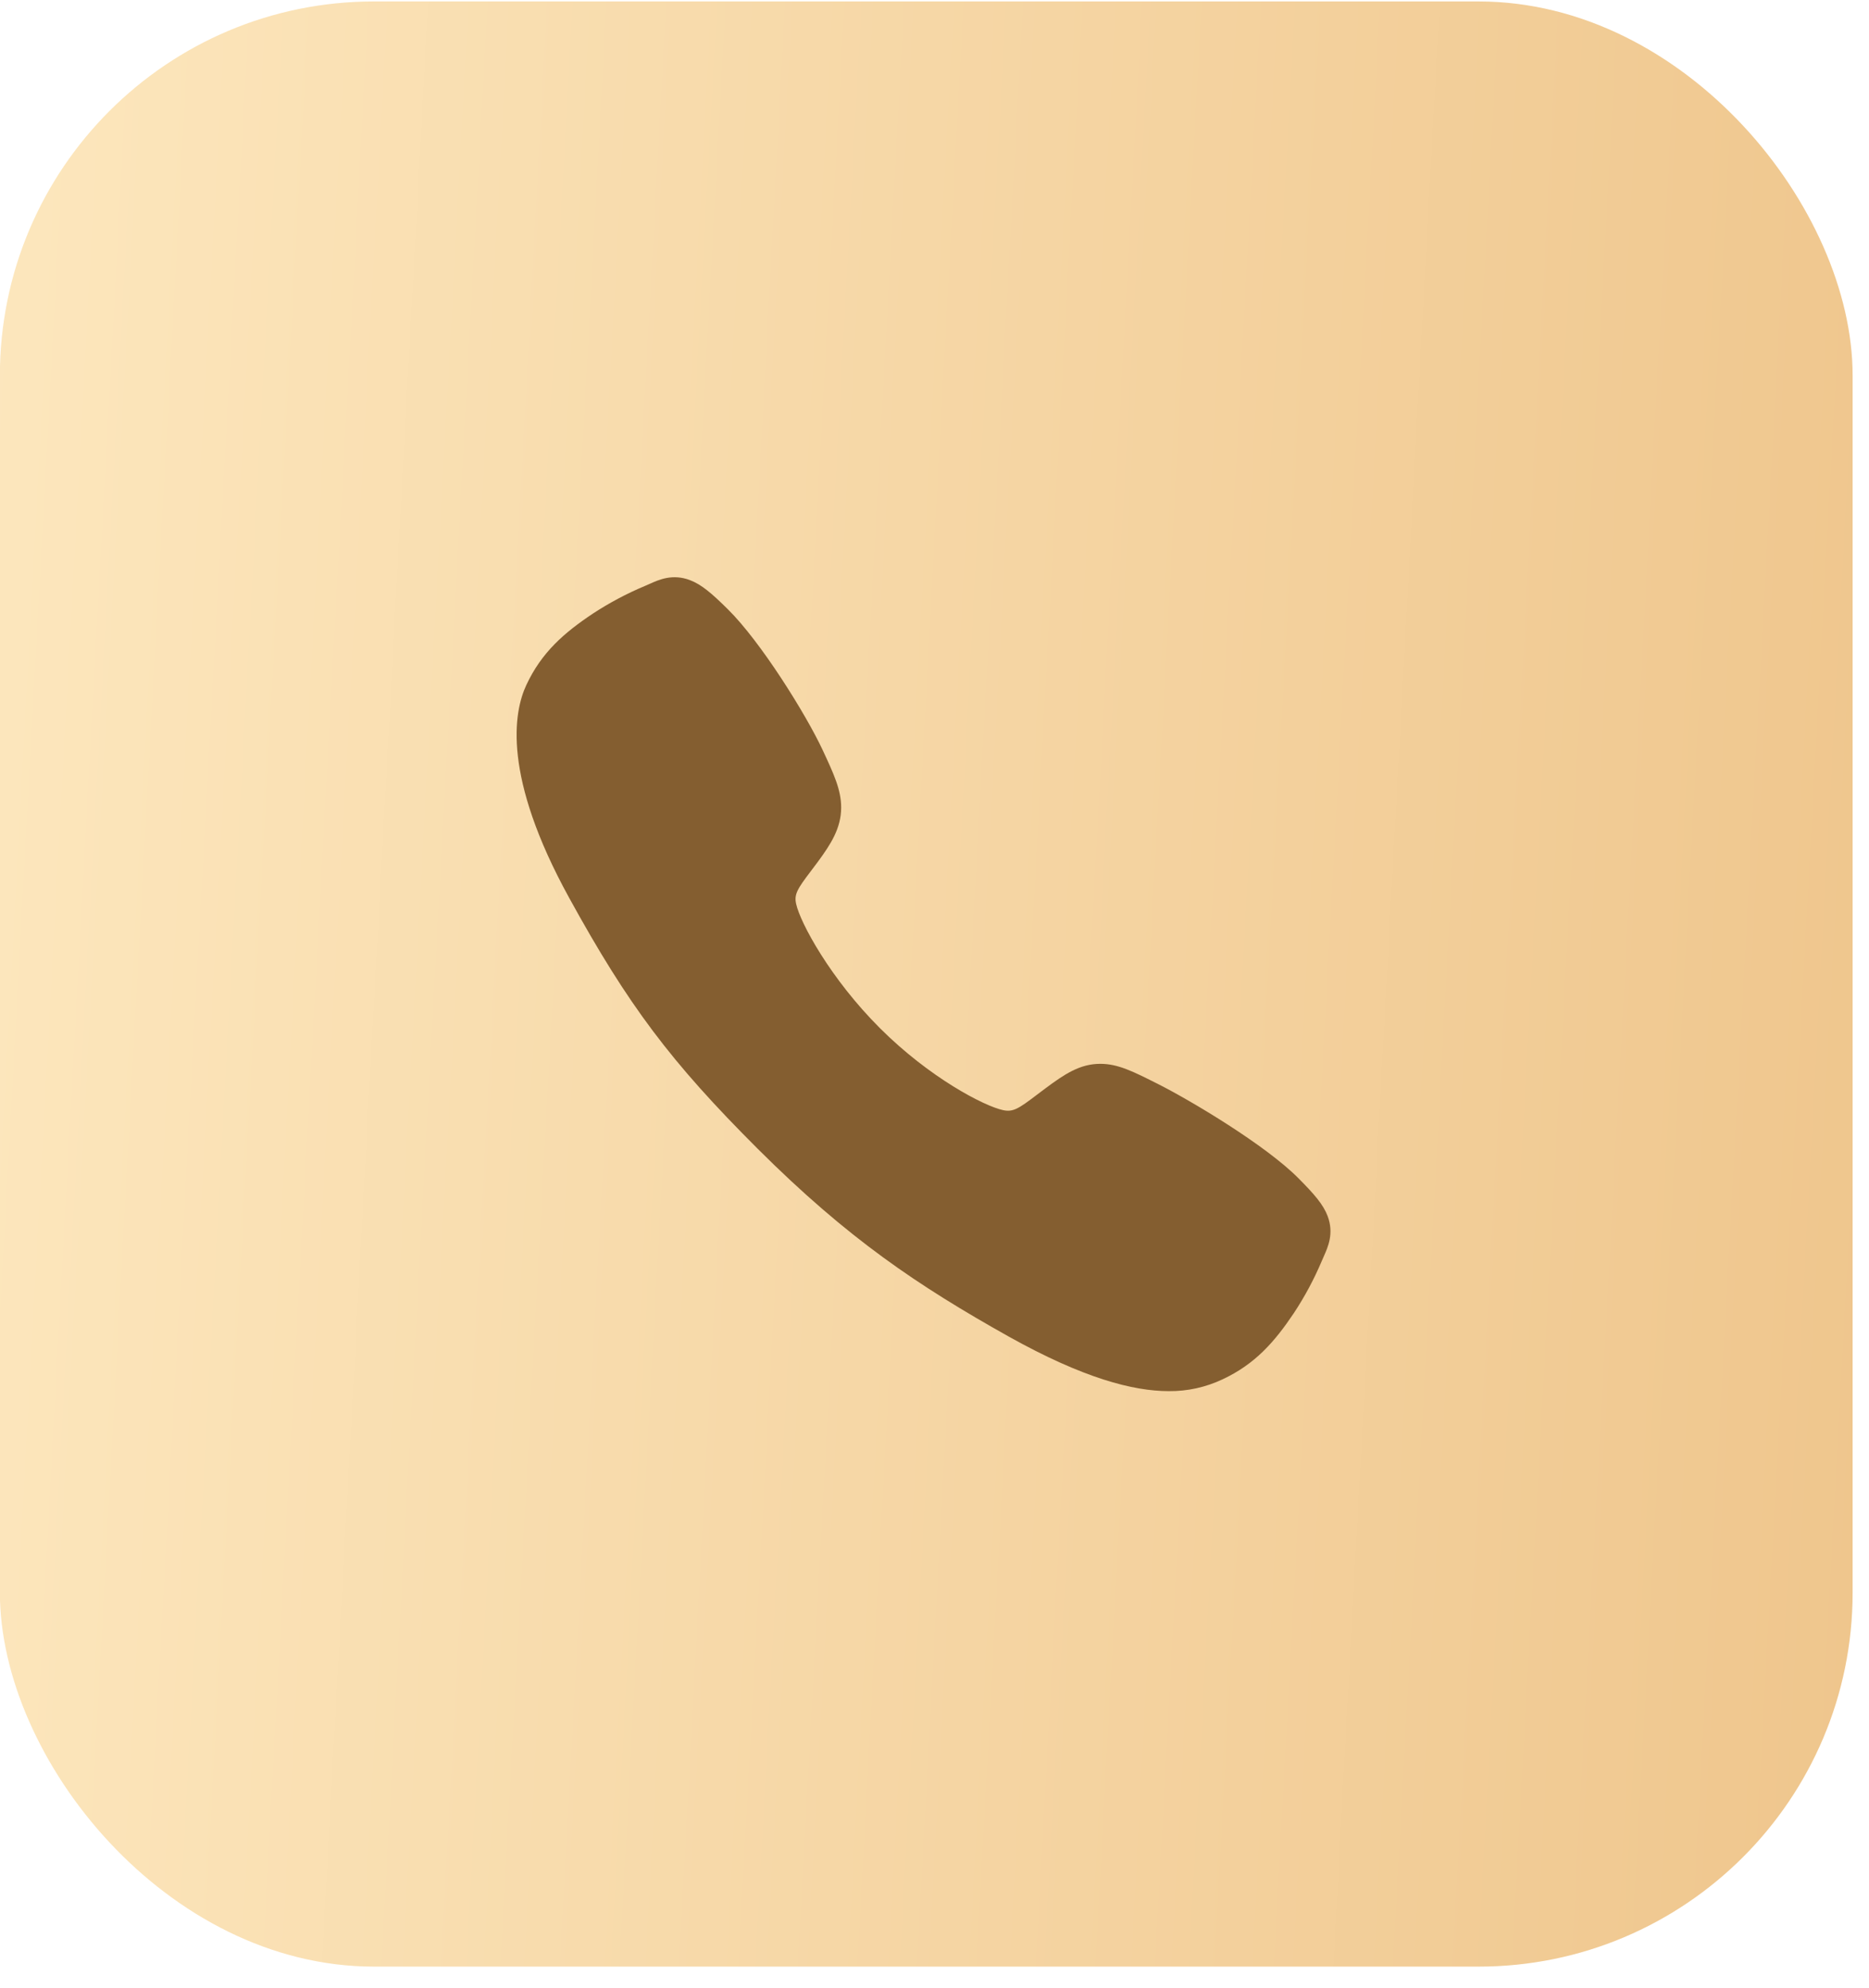
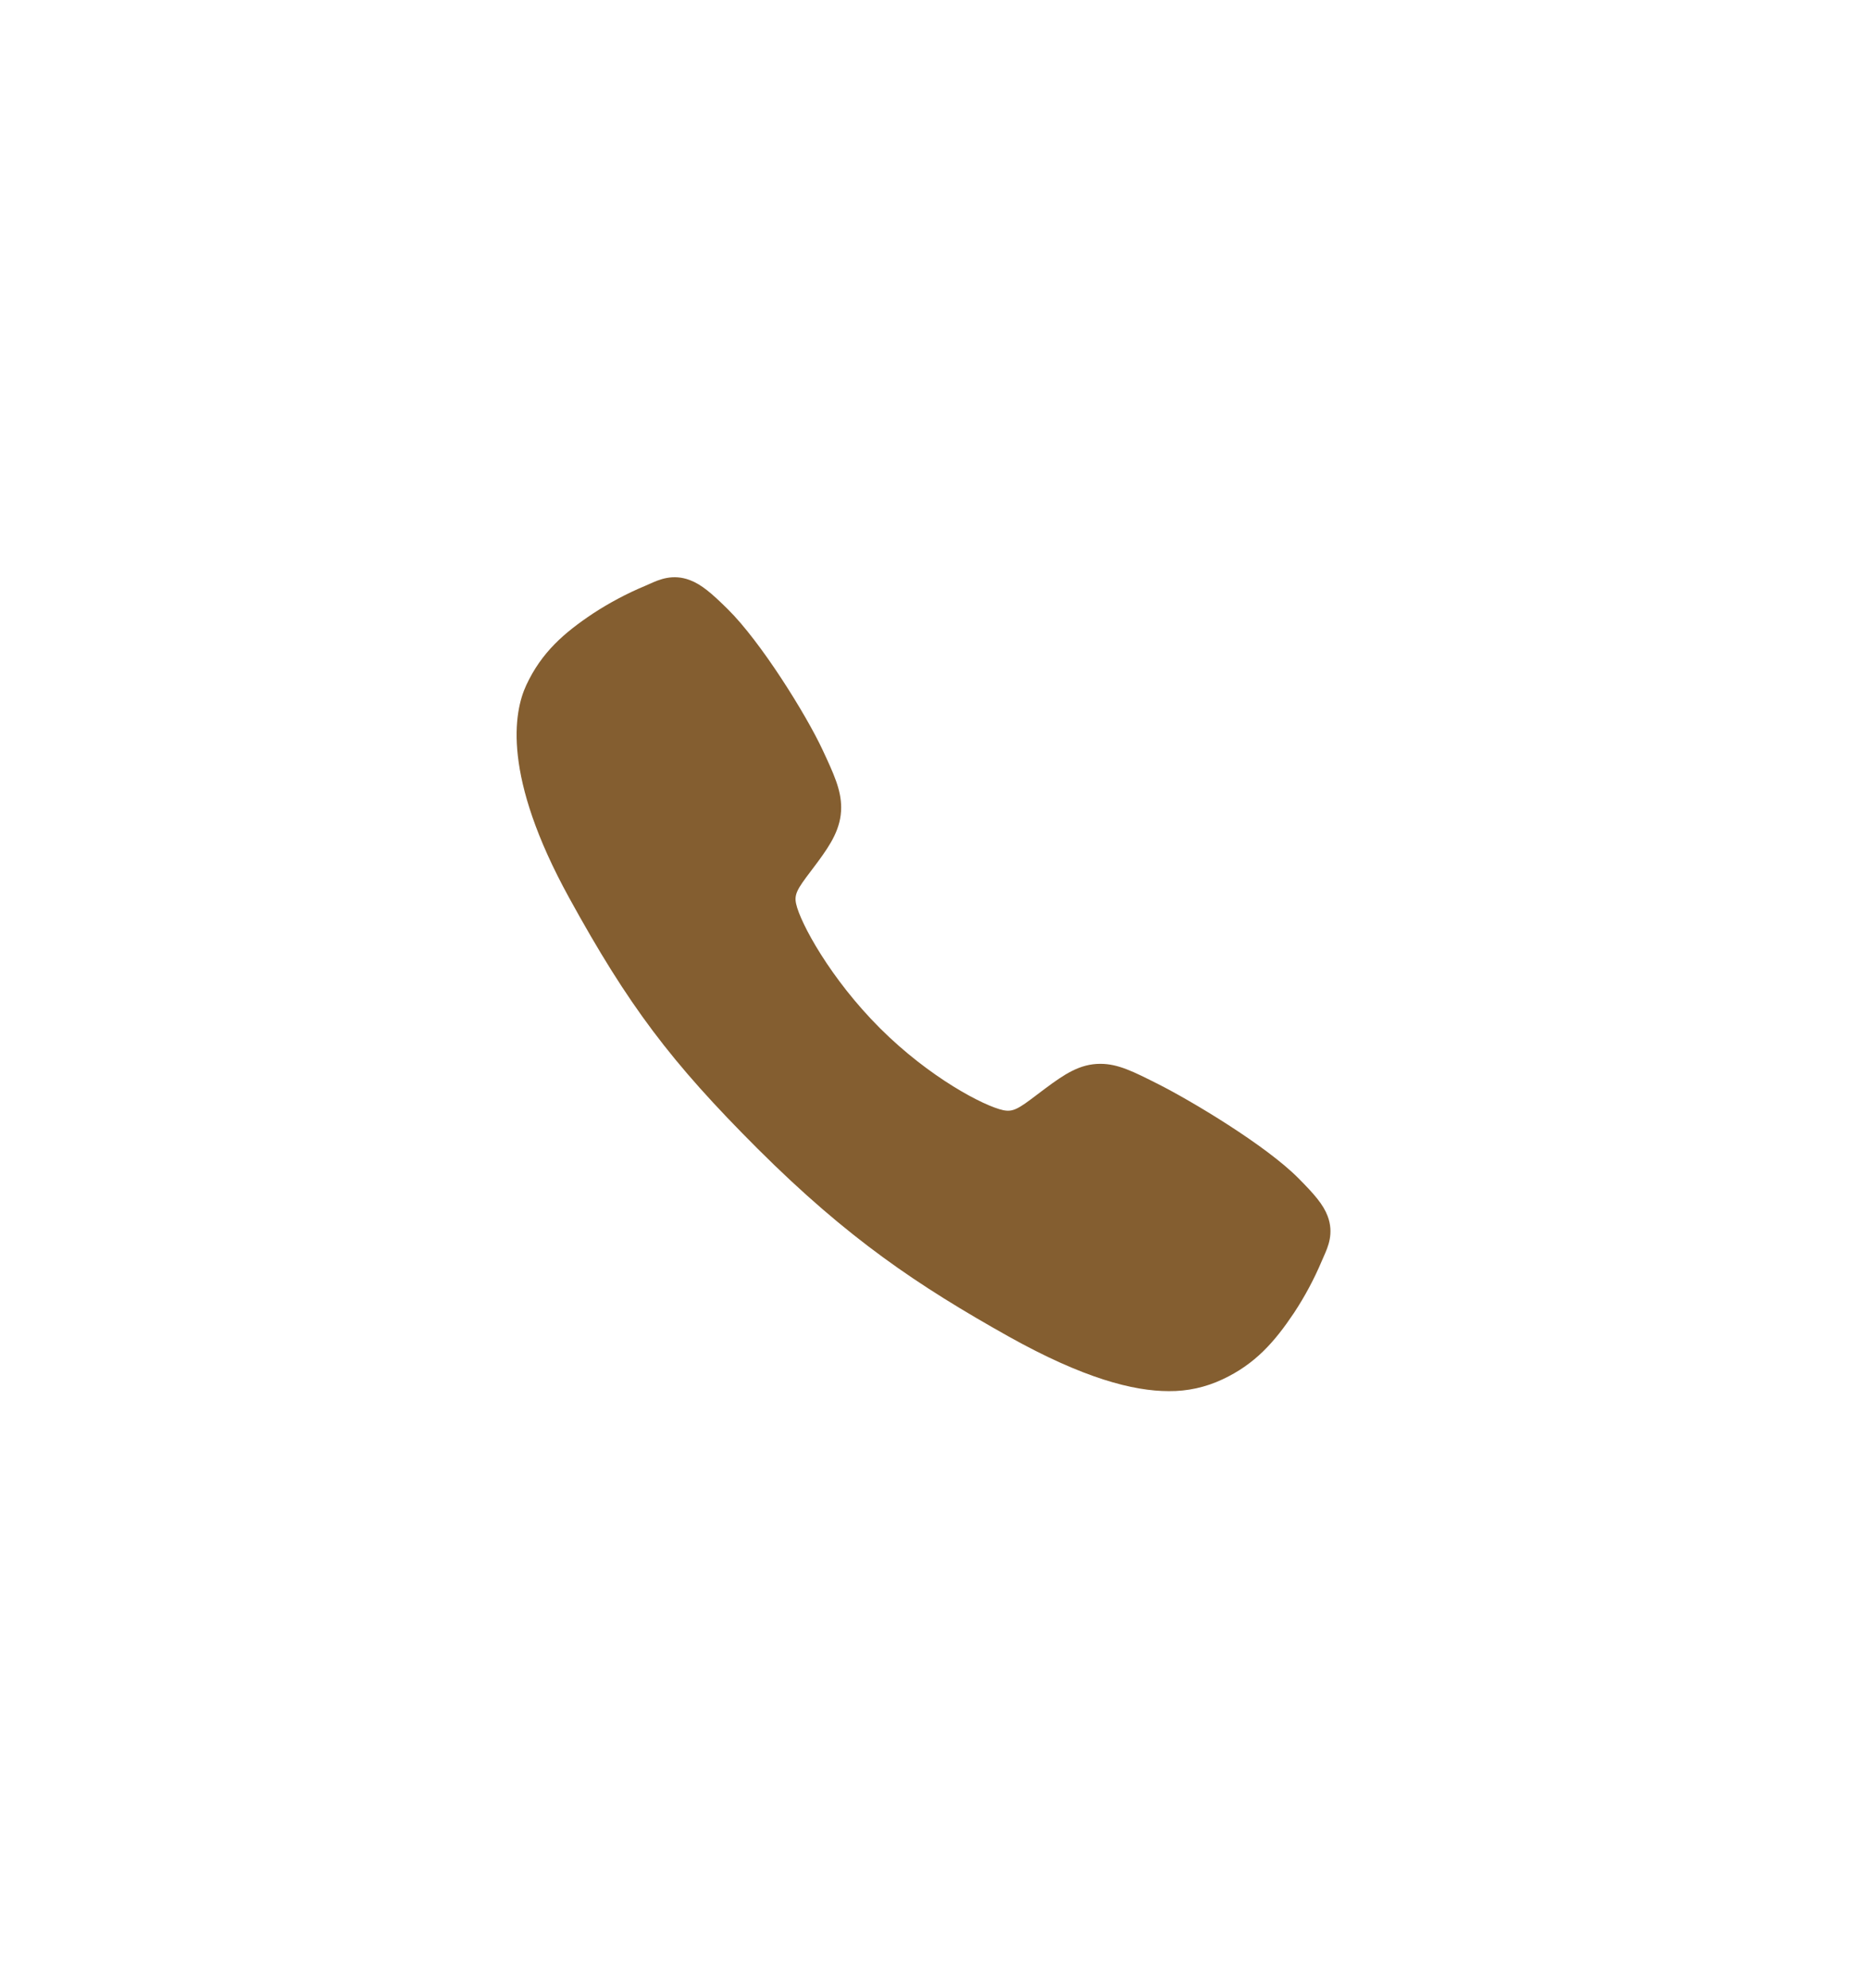
<svg xmlns="http://www.w3.org/2000/svg" width="63" height="67" viewBox="0 0 63 67" fill="none">
  <g filter="url(#filter0_i_39_927)">
-     <rect x="-0.004" y="0.049" width="62.452" height="66.237" rx="12.608" fill="url(#paint0_linear_39_927)" />
-   </g>
+     </g>
  <path d="M39.396 46.889C38.2 46.889 36.521 46.456 34.006 45.052C30.948 43.337 28.583 41.754 25.541 38.721C22.608 35.791 21.181 33.894 19.184 30.26C16.928 26.158 17.312 24.007 17.742 23.088C18.255 21.989 19.01 21.332 19.987 20.68C20.542 20.317 21.129 20.005 21.741 19.749C21.802 19.723 21.86 19.698 21.91 19.675C22.213 19.539 22.673 19.332 23.255 19.553C23.643 19.699 23.99 19.997 24.532 20.533C25.645 21.63 27.166 24.074 27.727 25.274C28.104 26.083 28.353 26.617 28.354 27.216C28.354 27.917 28.001 28.458 27.573 29.041C27.492 29.151 27.413 29.256 27.336 29.357C26.869 29.97 26.767 30.146 26.835 30.462C26.971 31.098 27.99 32.988 29.664 34.658C31.337 36.328 33.174 37.282 33.811 37.418C34.141 37.488 34.321 37.382 34.953 36.899C35.044 36.83 35.137 36.758 35.235 36.687C35.888 36.201 36.403 35.857 37.088 35.857H37.092C37.688 35.857 38.198 36.116 39.043 36.542C40.145 37.098 42.663 38.599 43.767 39.713C44.305 40.254 44.604 40.599 44.751 40.987C44.971 41.571 44.763 42.028 44.628 42.334C44.605 42.385 44.58 42.441 44.554 42.503C44.296 43.113 43.983 43.699 43.617 44.253C42.966 45.226 42.307 45.98 41.206 46.493C40.64 46.76 40.021 46.896 39.396 46.889Z" fill="#845E30" />
  <defs>
    <filter id="filter0_i_39_927" x="-0.004" y="0.049" width="62.453" height="66.237" filterUnits="userSpaceOnUse" color-interpolation-filters="sRGB">
      <feFlood flood-opacity="0" result="BackgroundImageFix" />
      <feBlend mode="normal" in="SourceGraphic" in2="BackgroundImageFix" result="shape" />
      <feColorMatrix in="SourceAlpha" type="matrix" values="0 0 0 0 0 0 0 0 0 0 0 0 0 0 0 0 0 0 127 0" result="hardAlpha" />
      <feOffset />
      <feGaussianBlur stdDeviation="9.57" />
      <feComposite in2="hardAlpha" operator="arithmetic" k2="-1" k3="1" />
      <feColorMatrix type="matrix" values="0 0 0 0 1 0 0 0 0 1 0 0 0 0 1 0 0 0 0.55 0" />
      <feBlend mode="normal" in2="shape" result="effect1_innerShadow_39_927" />
    </filter>
    <linearGradient id="paint0_linear_39_927" x1="-2.629" y1="0.049" x2="65.383" y2="3.73" gradientUnits="userSpaceOnUse">
      <stop stop-color="#FDE8BF" />
      <stop offset="1" stop-color="#EFC68D" />
    </linearGradient>
  </defs>
</svg>